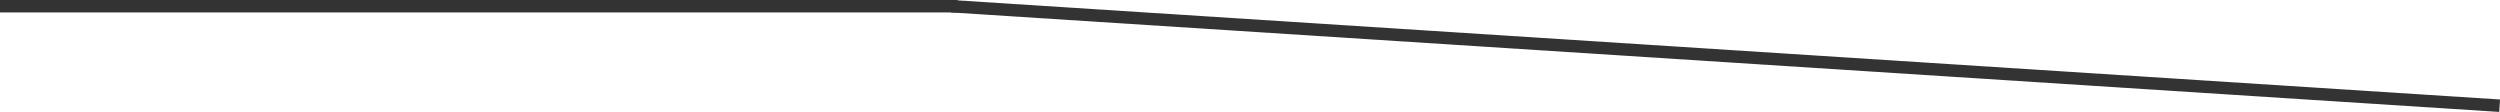
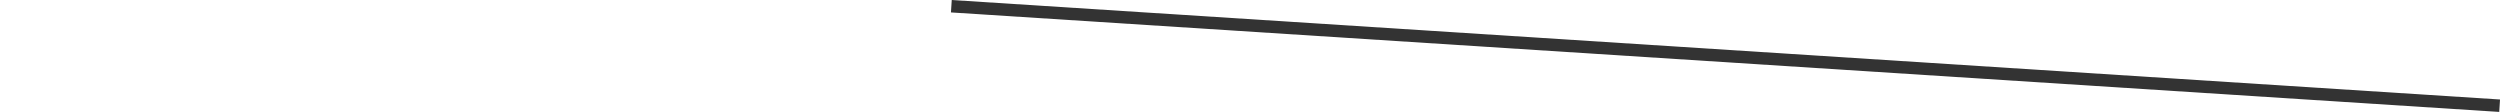
<svg xmlns="http://www.w3.org/2000/svg" id="_レイヤー_2" data-name="レイヤー 2" width="201.03" height="9" viewBox="0 0 201.03 9">
  <defs>
    <style>
      .cls-1 {
        fill: none;
        stroke: #333;
        stroke-miterlimit: 10;
      }
    </style>
  </defs>
  <g id="_レイヤー_2-2" data-name="レイヤー 2">
    <g>
      <line class="cls-1" x1="76.5" y1=".5" x2="201" y2="8.5" />
-       <line class="cls-1" x1="77" y1=".5" y2=".5" />
    </g>
  </g>
</svg>